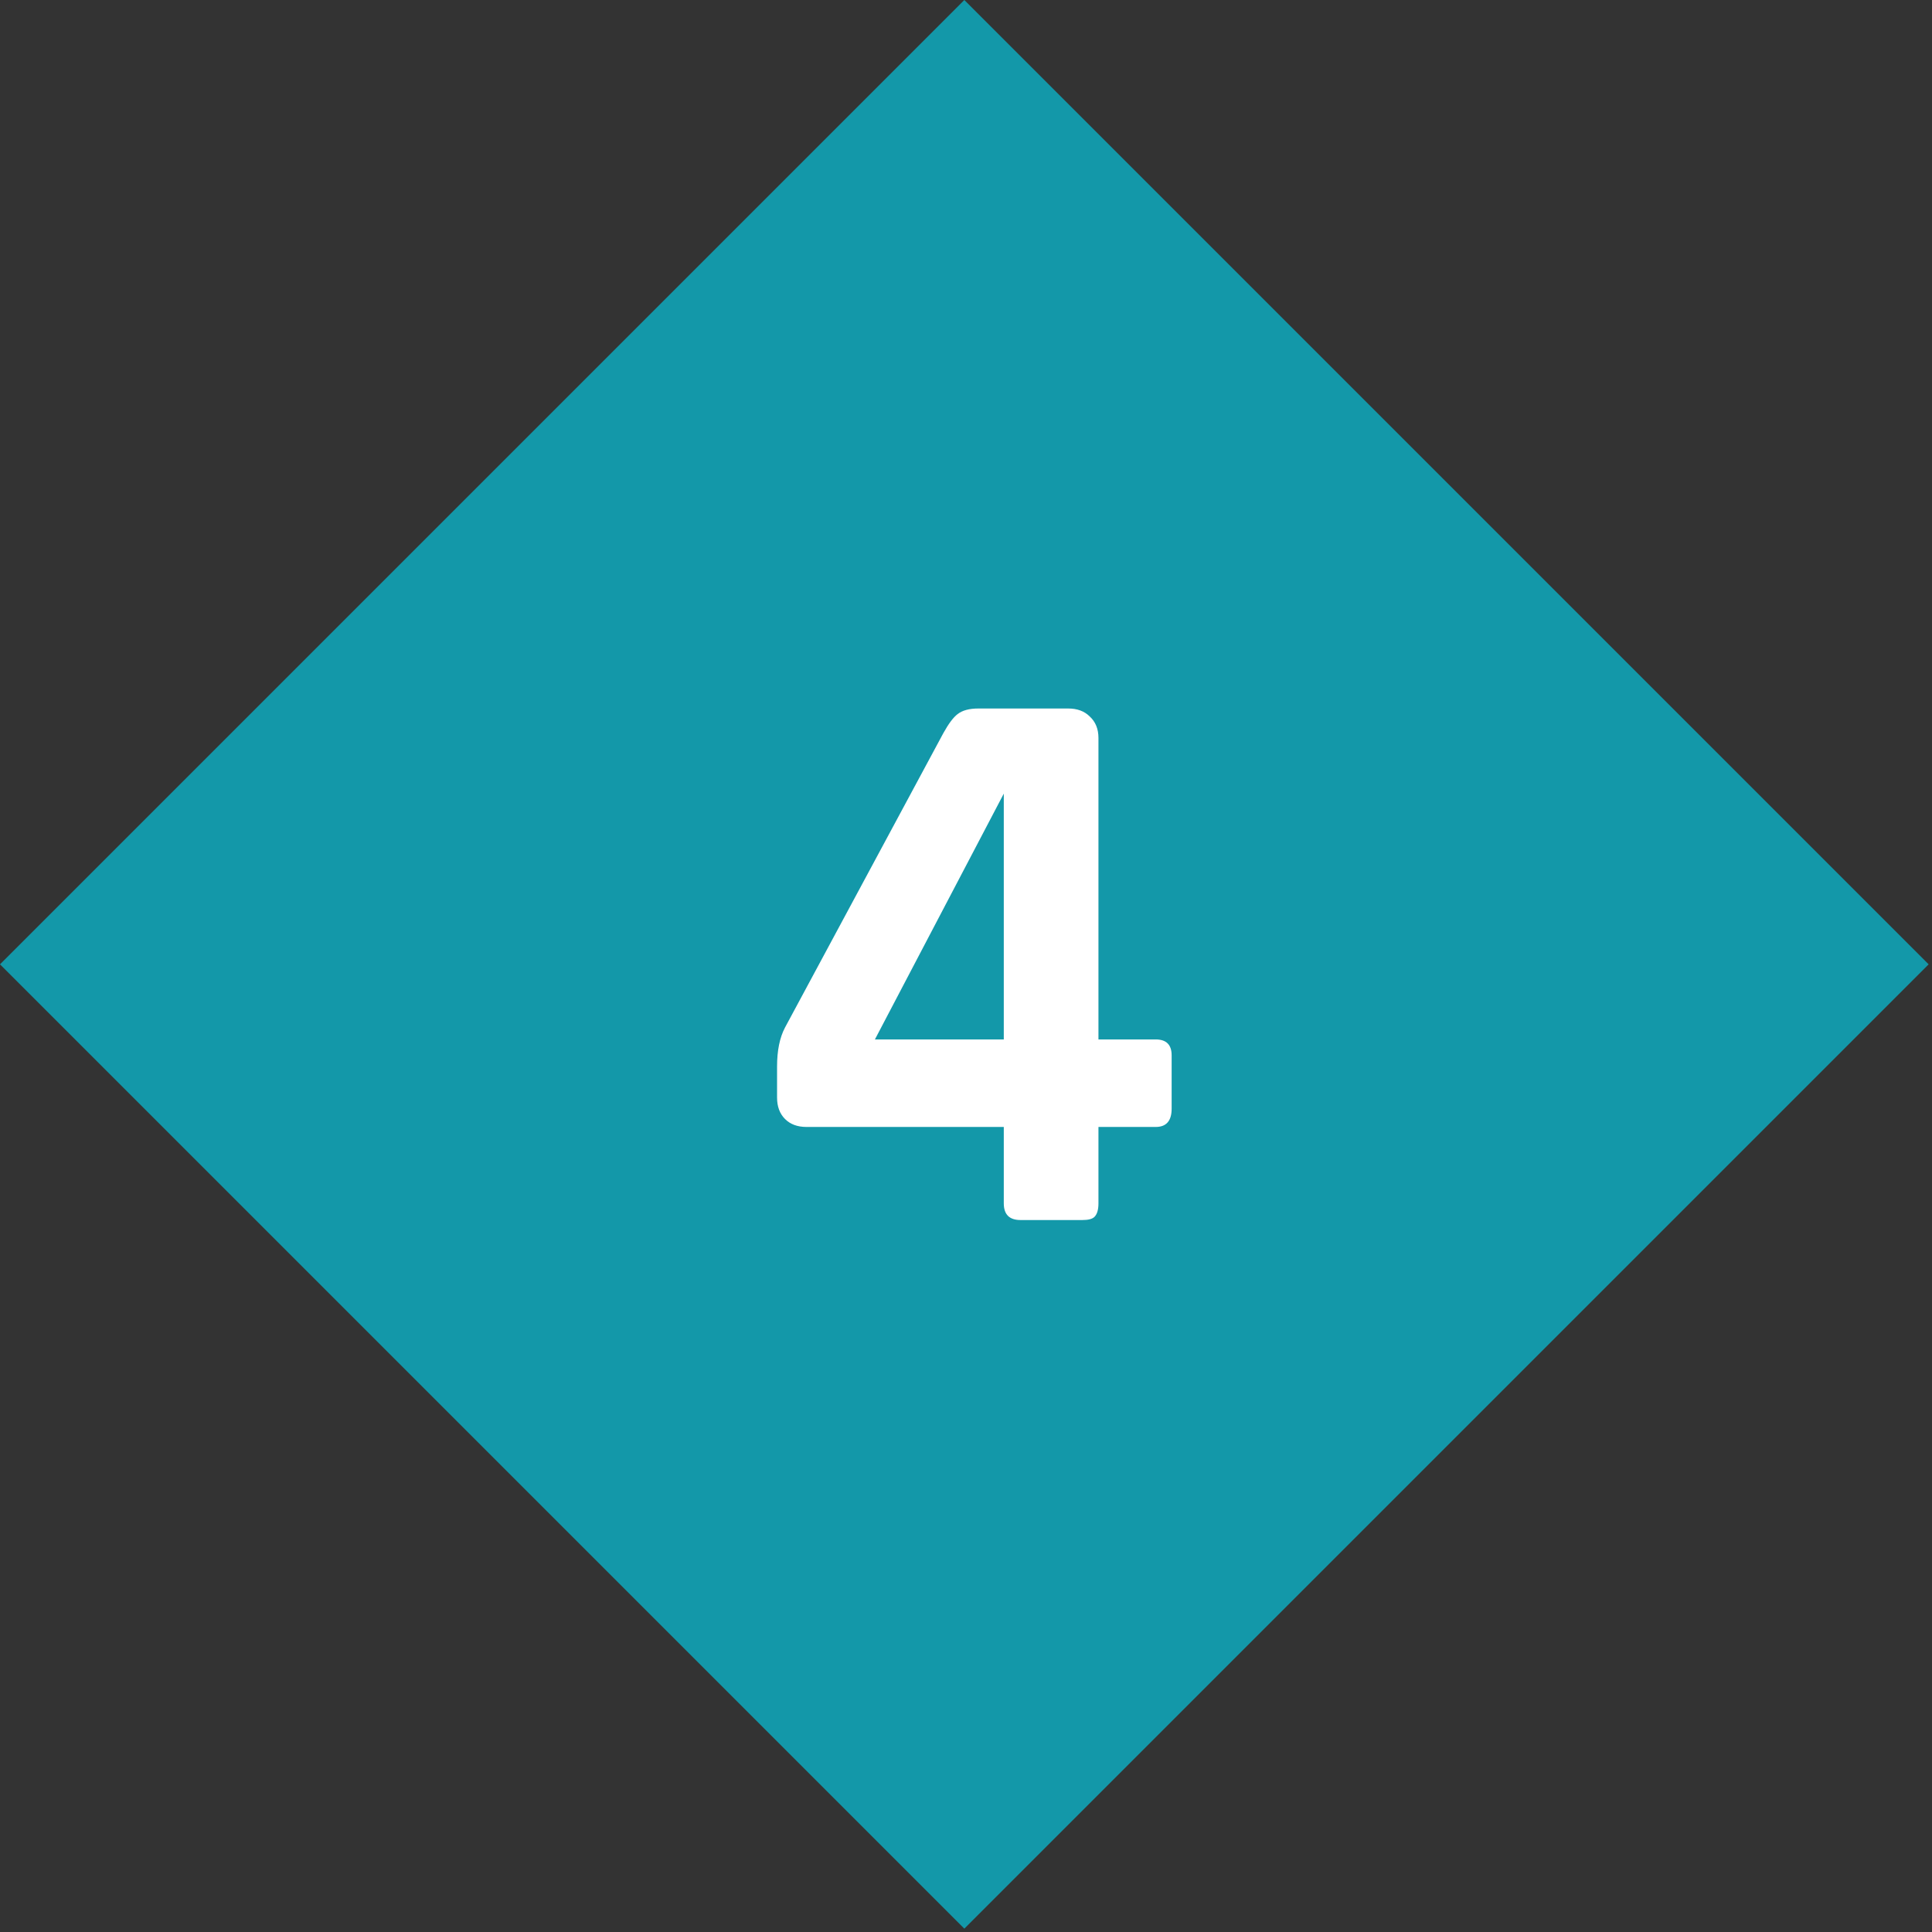
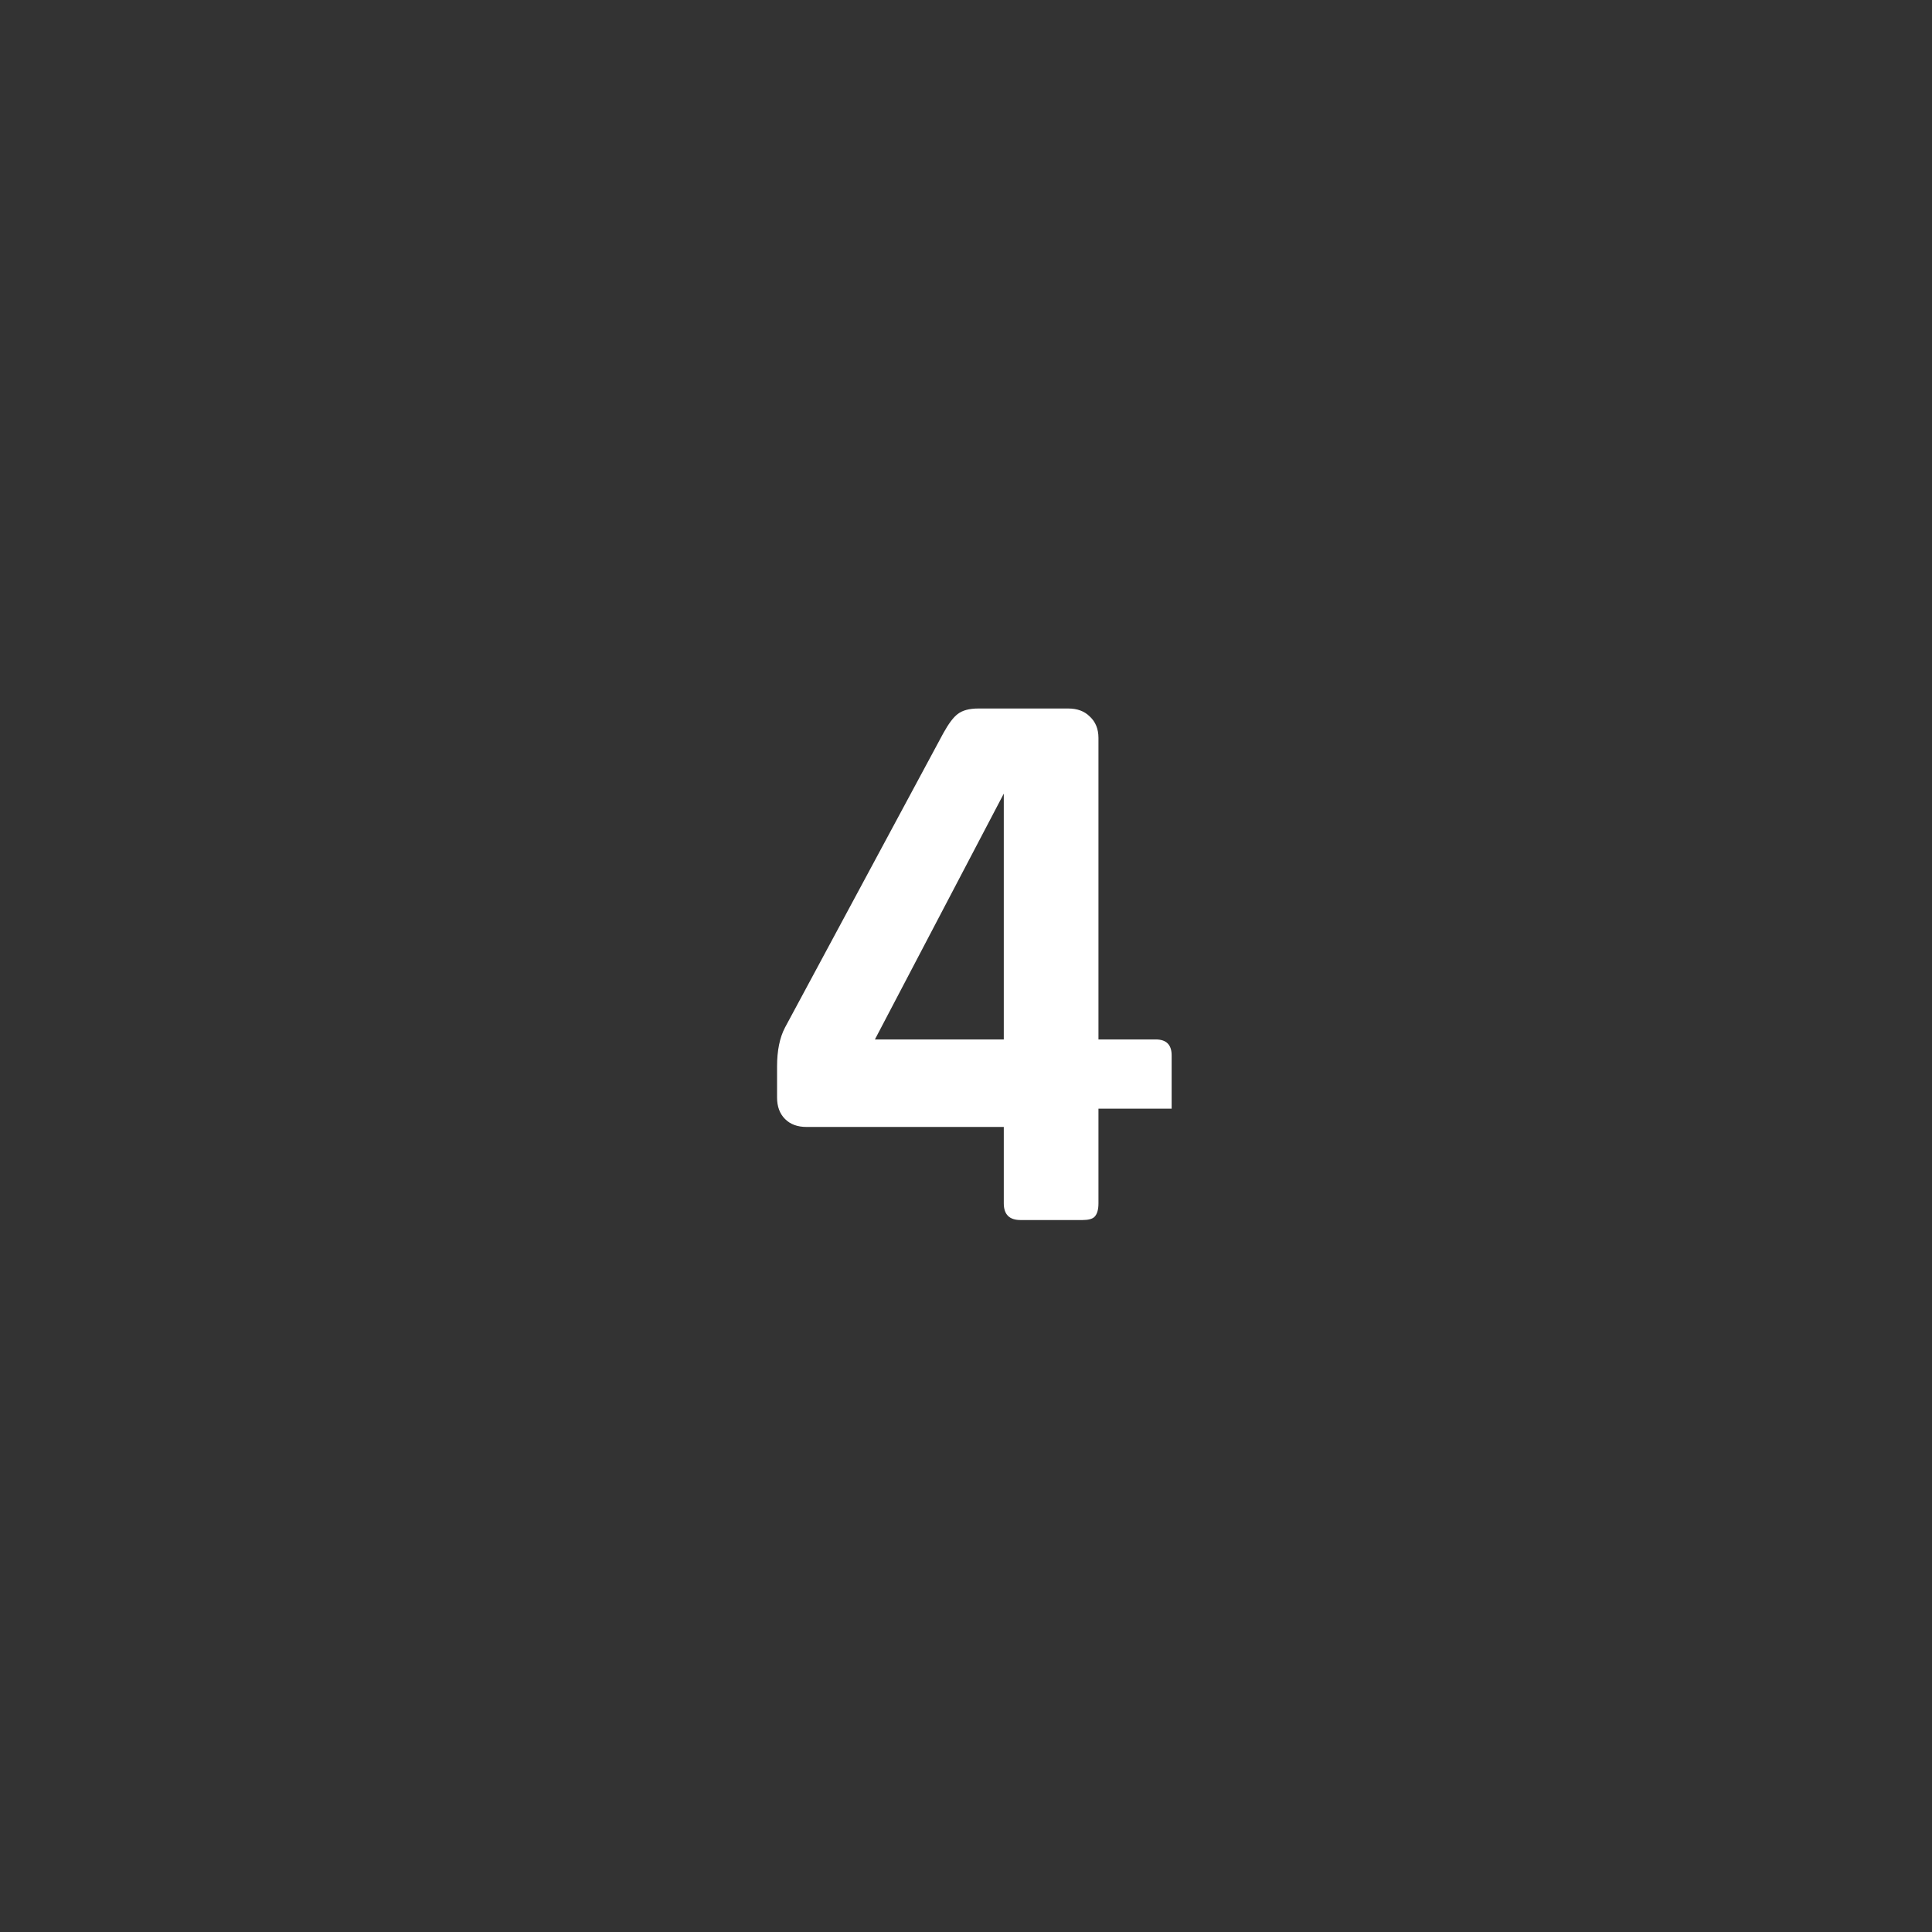
<svg xmlns="http://www.w3.org/2000/svg" width="68" height="68" viewBox="0 0 68 68" fill="none">
  <rect x="0" y="0" width="68" height="68" fill="#333333" stroke="none" />
-   <rect y="33.941" width="48" height="48" transform="rotate(-45 0 33.941)" fill="#1398A9" />
-   <path d="M35.33 36.585V27.933L30.794 36.585H35.33ZM38.102 42.941H35.918C35.526 42.941 35.33 42.745 35.33 42.353V39.665H28.386C28.068 39.665 27.816 39.572 27.63 39.385C27.443 39.198 27.35 38.946 27.35 38.629V37.537C27.35 36.977 27.443 36.52 27.63 36.165L33.202 25.805C33.388 25.469 33.556 25.245 33.706 25.133C33.874 25.002 34.116 24.937 34.434 24.937H37.598C37.915 24.937 38.167 25.03 38.354 25.217C38.559 25.404 38.662 25.656 38.662 25.973V36.585H40.678C41.051 36.585 41.238 36.772 41.238 37.145V39.021C41.238 39.45 41.051 39.665 40.678 39.665H38.662V42.353C38.662 42.577 38.615 42.736 38.522 42.829C38.447 42.904 38.307 42.941 38.102 42.941Z" fill="white" />
+   <path d="M35.33 36.585V27.933L30.794 36.585H35.33ZM38.102 42.941H35.918C35.526 42.941 35.33 42.745 35.33 42.353V39.665H28.386C28.068 39.665 27.816 39.572 27.63 39.385C27.443 39.198 27.35 38.946 27.35 38.629V37.537C27.35 36.977 27.443 36.52 27.63 36.165L33.202 25.805C33.388 25.469 33.556 25.245 33.706 25.133C33.874 25.002 34.116 24.937 34.434 24.937H37.598C37.915 24.937 38.167 25.03 38.354 25.217C38.559 25.404 38.662 25.656 38.662 25.973V36.585H40.678C41.051 36.585 41.238 36.772 41.238 37.145V39.021H38.662V42.353C38.662 42.577 38.615 42.736 38.522 42.829C38.447 42.904 38.307 42.941 38.102 42.941Z" fill="white" />
</svg>